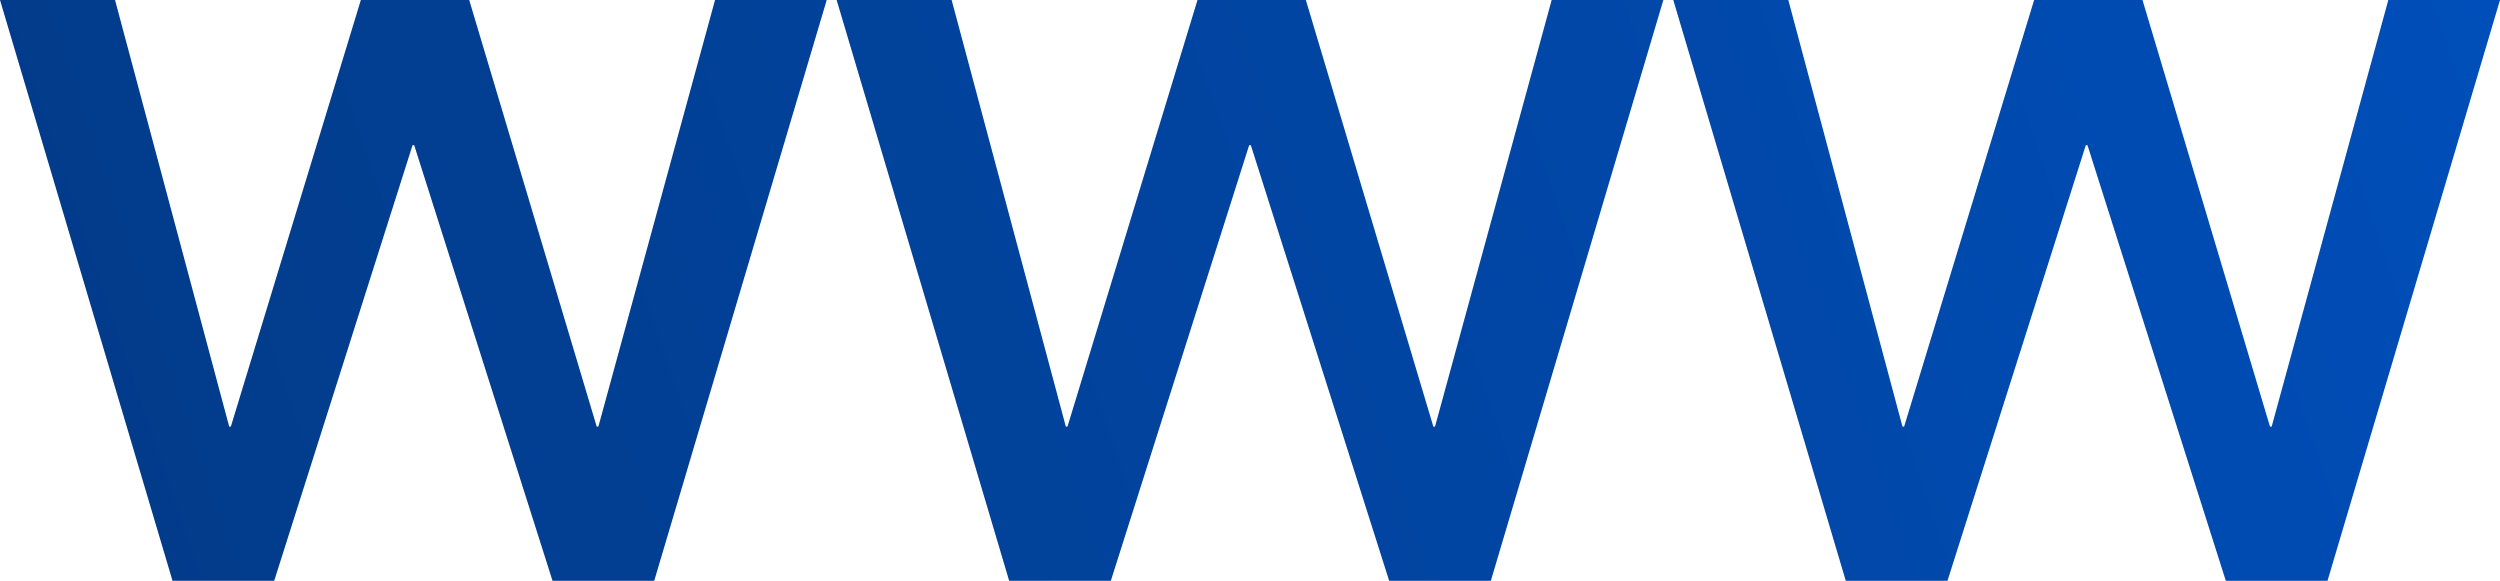
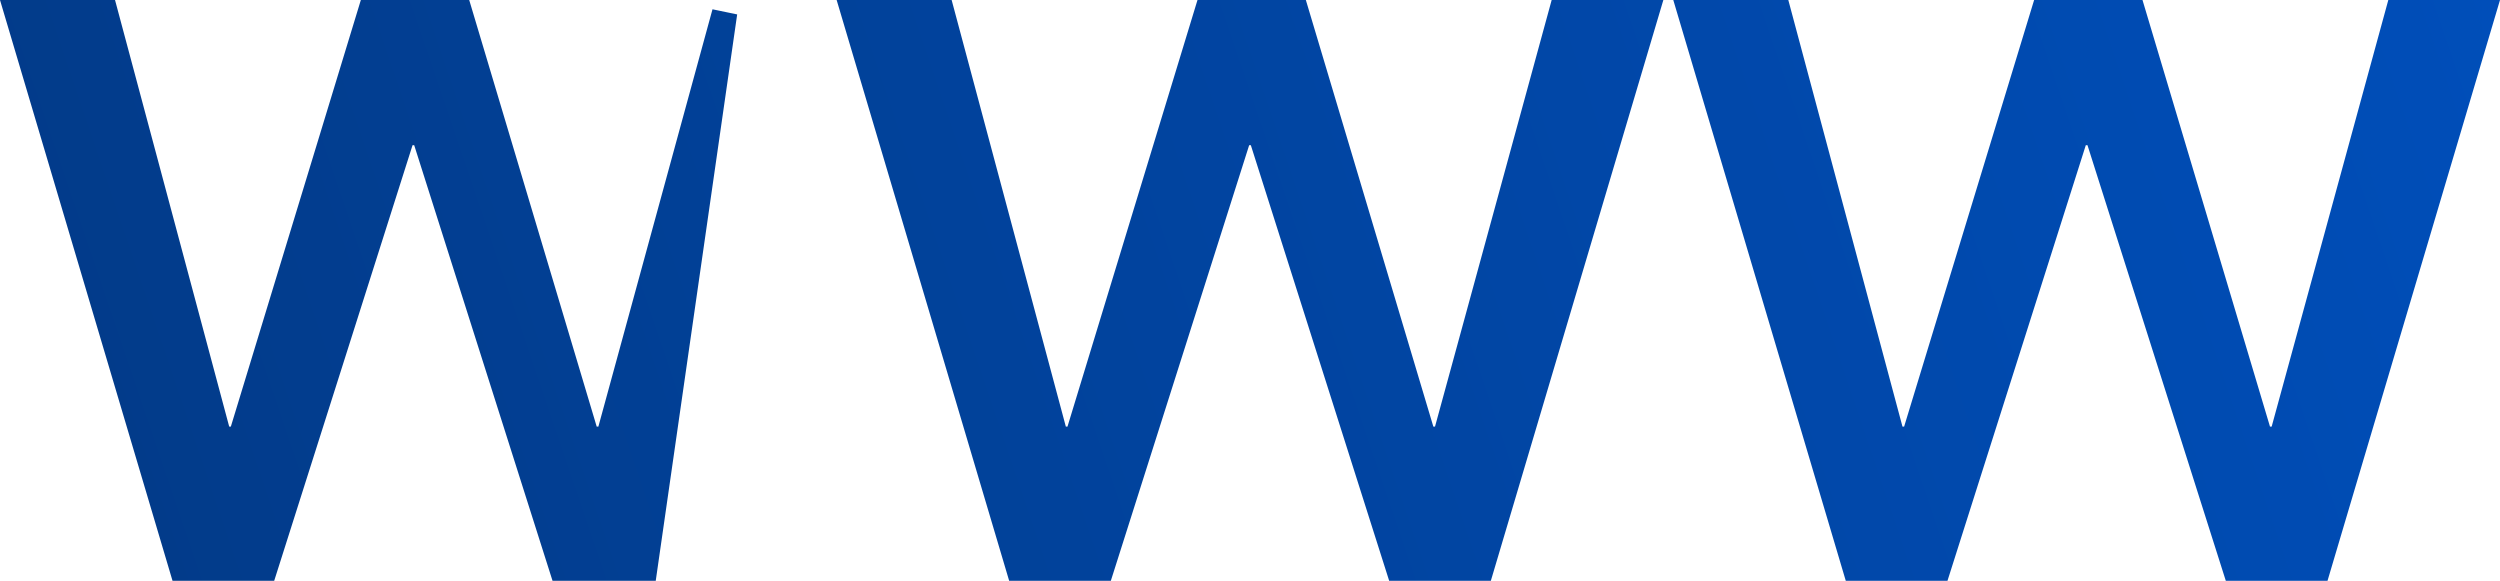
<svg xmlns="http://www.w3.org/2000/svg" width="99" height="23" viewBox="0 0 99 23" fill="none">
-   <path d="M73.466 22.5L66.932 0.5H70.433L74.855 17.022L74.954 17.393H75.338H75.403H75.774L75.882 17.038L80.922 0.5H84.47L89.412 17.036L89.519 17.393H89.891H89.957H90.339L90.44 17.025L94.959 0.5H98.33L91.796 22.5H88.508L83.141 5.599L83.03 5.25H82.664H82.598H82.232L82.121 5.599L76.754 22.5H73.466ZM40.336 22.5L33.801 0.5H37.301L41.724 17.022L41.823 17.393H42.206H42.273H42.643L42.751 17.038L47.791 0.5H51.339L56.281 17.036L56.388 17.393H56.761H56.827H57.208L57.309 17.025L61.828 0.5H65.199L58.664 22.5H55.377L50.01 5.599L49.899 5.25H49.533H49.467H49.101L48.99 5.599L43.623 22.5H40.336ZM28.697 0.5H32.068L25.534 22.5H22.246L16.879 5.599L16.768 5.25H16.402H16.336H15.97L15.86 5.599L10.492 22.5H7.205L0.67 0.5H4.171L8.593 17.022L8.692 17.393H9.076H9.142H9.512L9.62 17.038L14.66 0.5H18.208L23.15 17.036L23.257 17.393H23.63H23.695H24.077L24.178 17.025L28.697 0.5Z" fill="url(#paint0_linear)" stroke="url(#paint1_linear)" />
+   <path d="M73.466 22.5L66.932 0.5H70.433L74.855 17.022L74.954 17.393H75.338H75.403H75.774L75.882 17.038L80.922 0.5H84.47L89.412 17.036L89.519 17.393H89.891H89.957H90.339L90.44 17.025L94.959 0.5H98.33L91.796 22.5H88.508L83.141 5.599L83.03 5.25H82.664H82.598H82.232L82.121 5.599L76.754 22.5H73.466ZM40.336 22.5L33.801 0.5H37.301L41.724 17.022L41.823 17.393H42.206H42.273H42.643L42.751 17.038L47.791 0.5H51.339L56.281 17.036L56.388 17.393H56.761H56.827H57.208L57.309 17.025L61.828 0.5H65.199L58.664 22.5H55.377L50.01 5.599L49.899 5.25H49.533H49.467H49.101L48.99 5.599L43.623 22.5H40.336ZM28.697 0.5L25.534 22.5H22.246L16.879 5.599L16.768 5.25H16.402H16.336H15.97L15.86 5.599L10.492 22.5H7.205L0.67 0.5H4.171L8.593 17.022L8.692 17.393H9.076H9.142H9.512L9.62 17.038L14.66 0.5H18.208L23.15 17.036L23.257 17.393H23.63H23.695H24.077L24.178 17.025L28.697 0.5Z" fill="url(#paint0_linear)" stroke="url(#paint1_linear)" />
  <defs>
    <linearGradient id="paint0_linear" x1="-7.19714e-07" y1="23" x2="95.775" y2="-9.504" gradientUnits="userSpaceOnUse">
      <stop stop-color="#023A87" />
      <stop offset="1" stop-color="#004EB9" />
    </linearGradient>
    <linearGradient id="paint1_linear" x1="-7.19714e-07" y1="23" x2="95.775" y2="-9.504" gradientUnits="userSpaceOnUse">
      <stop stop-color="#023A87" />
      <stop offset="1" stop-color="#004EB9" />
    </linearGradient>
  </defs>
</svg>